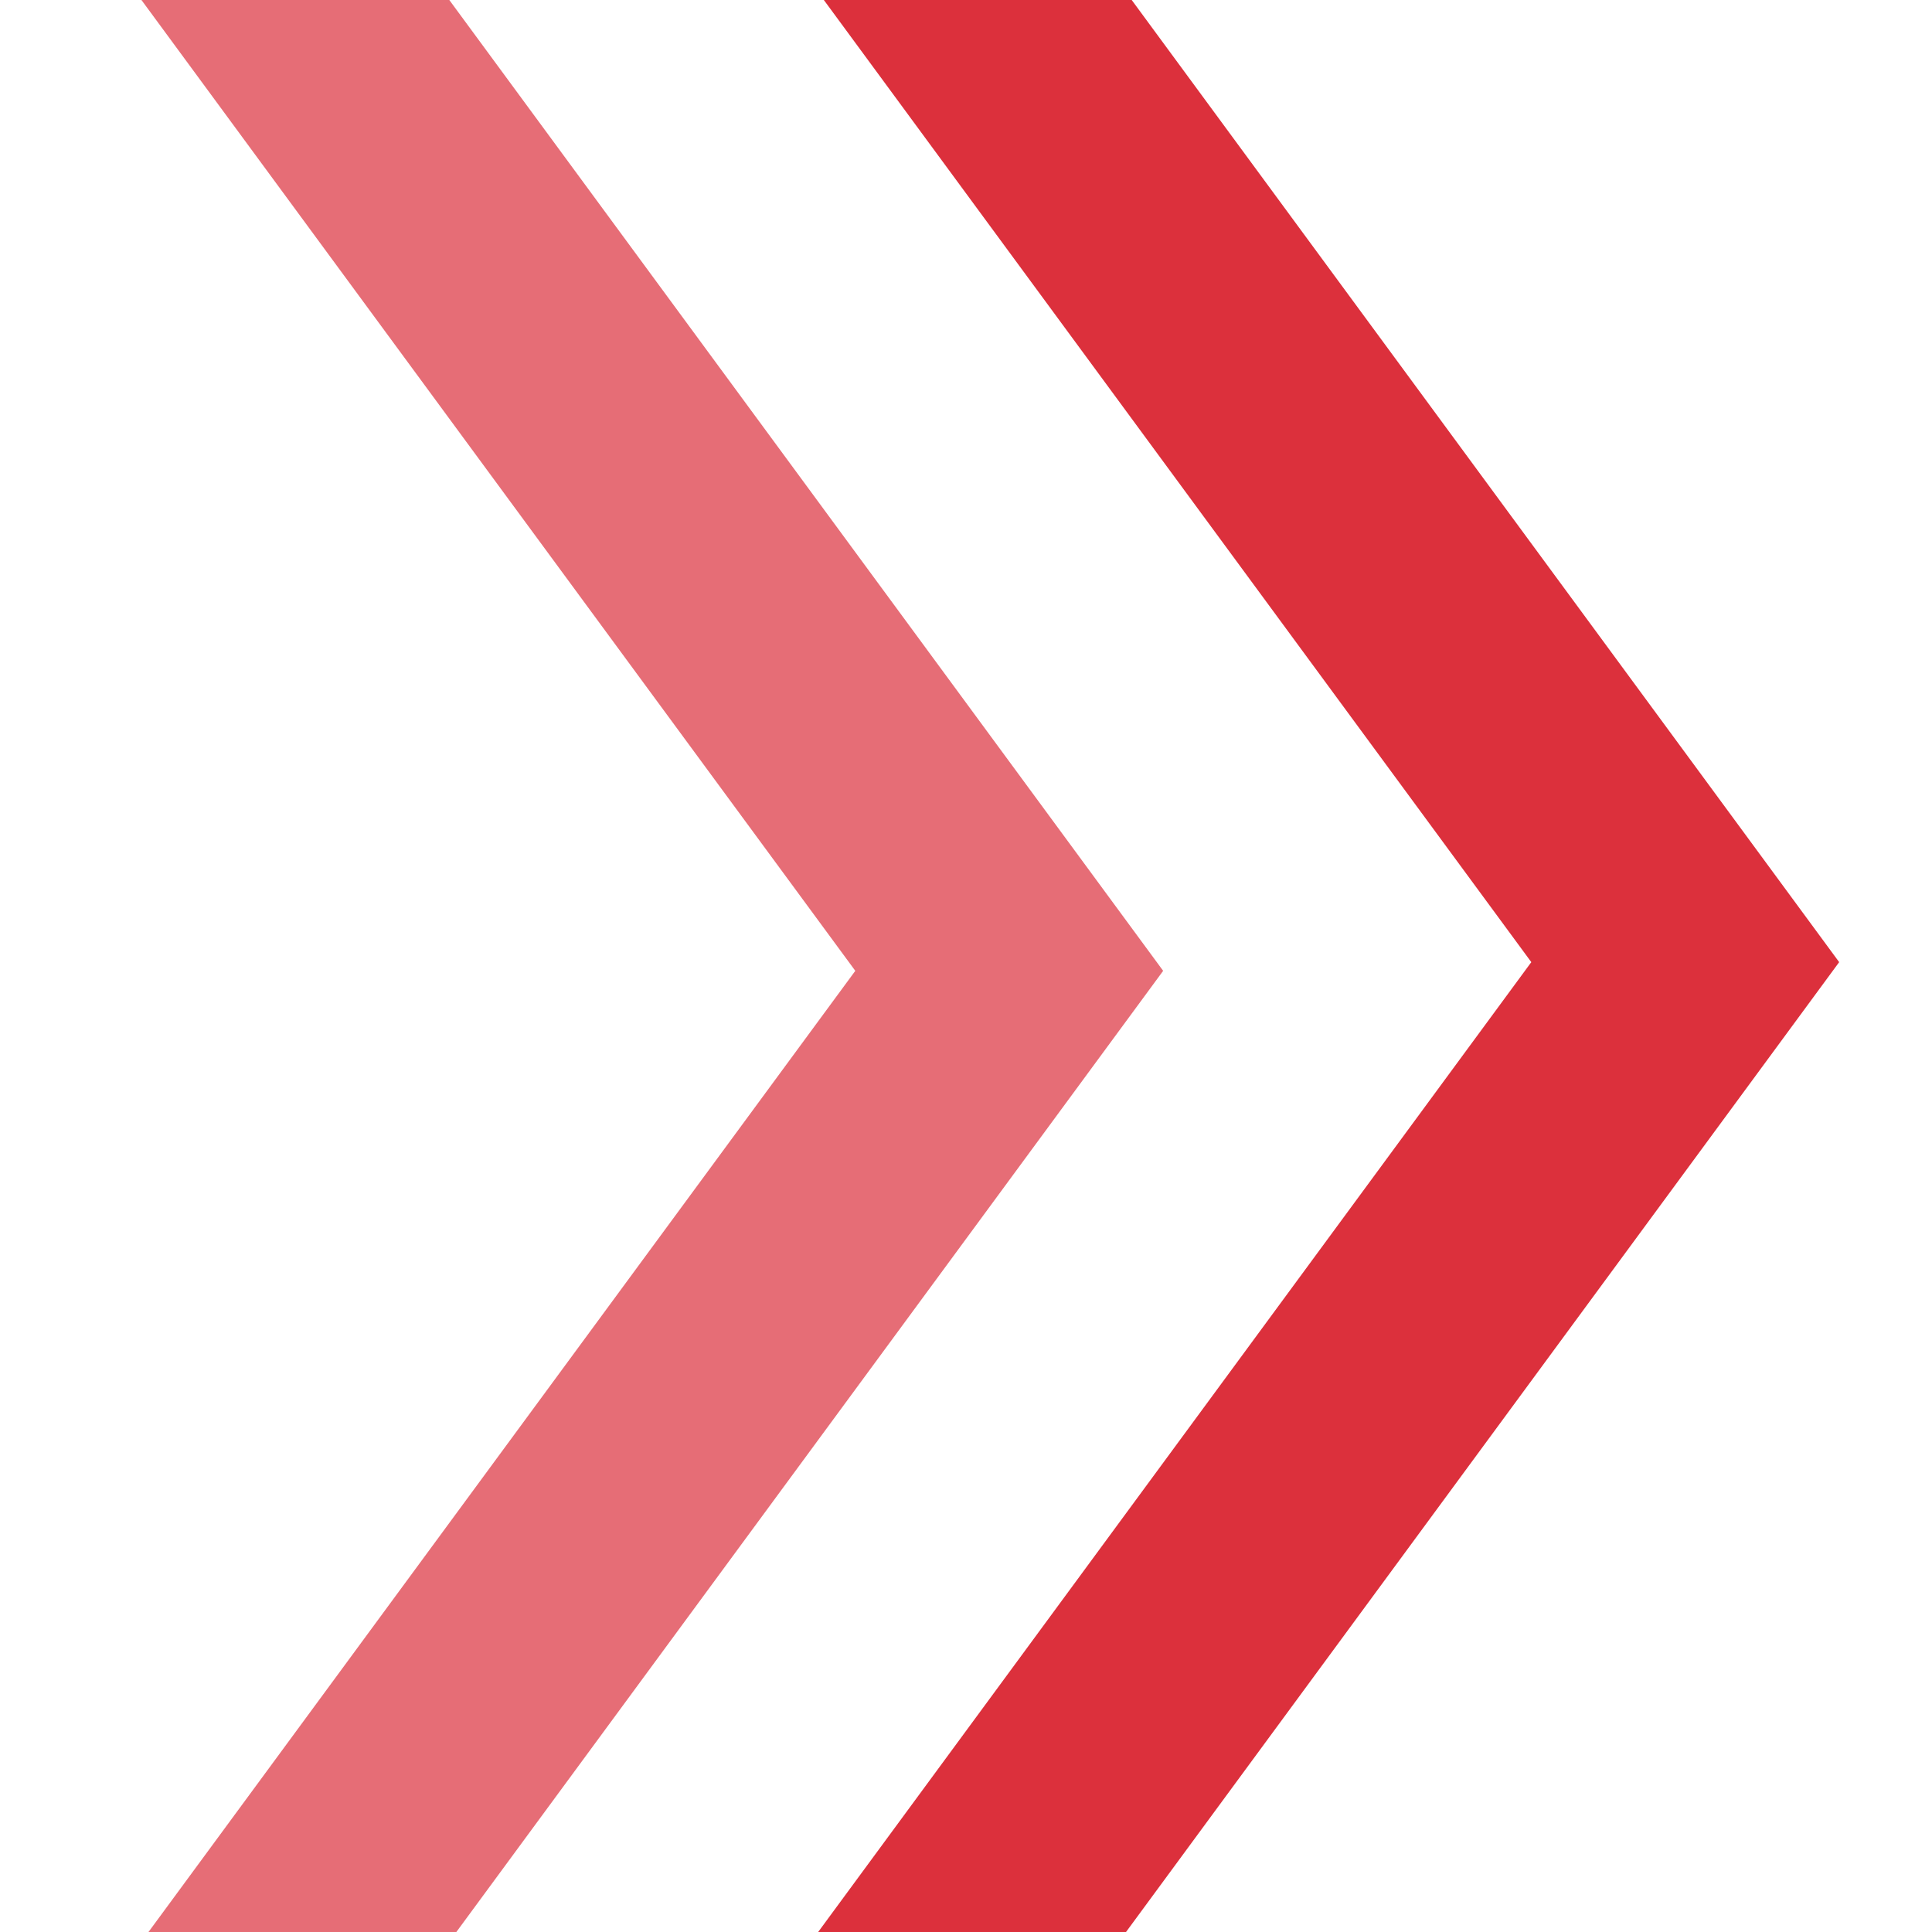
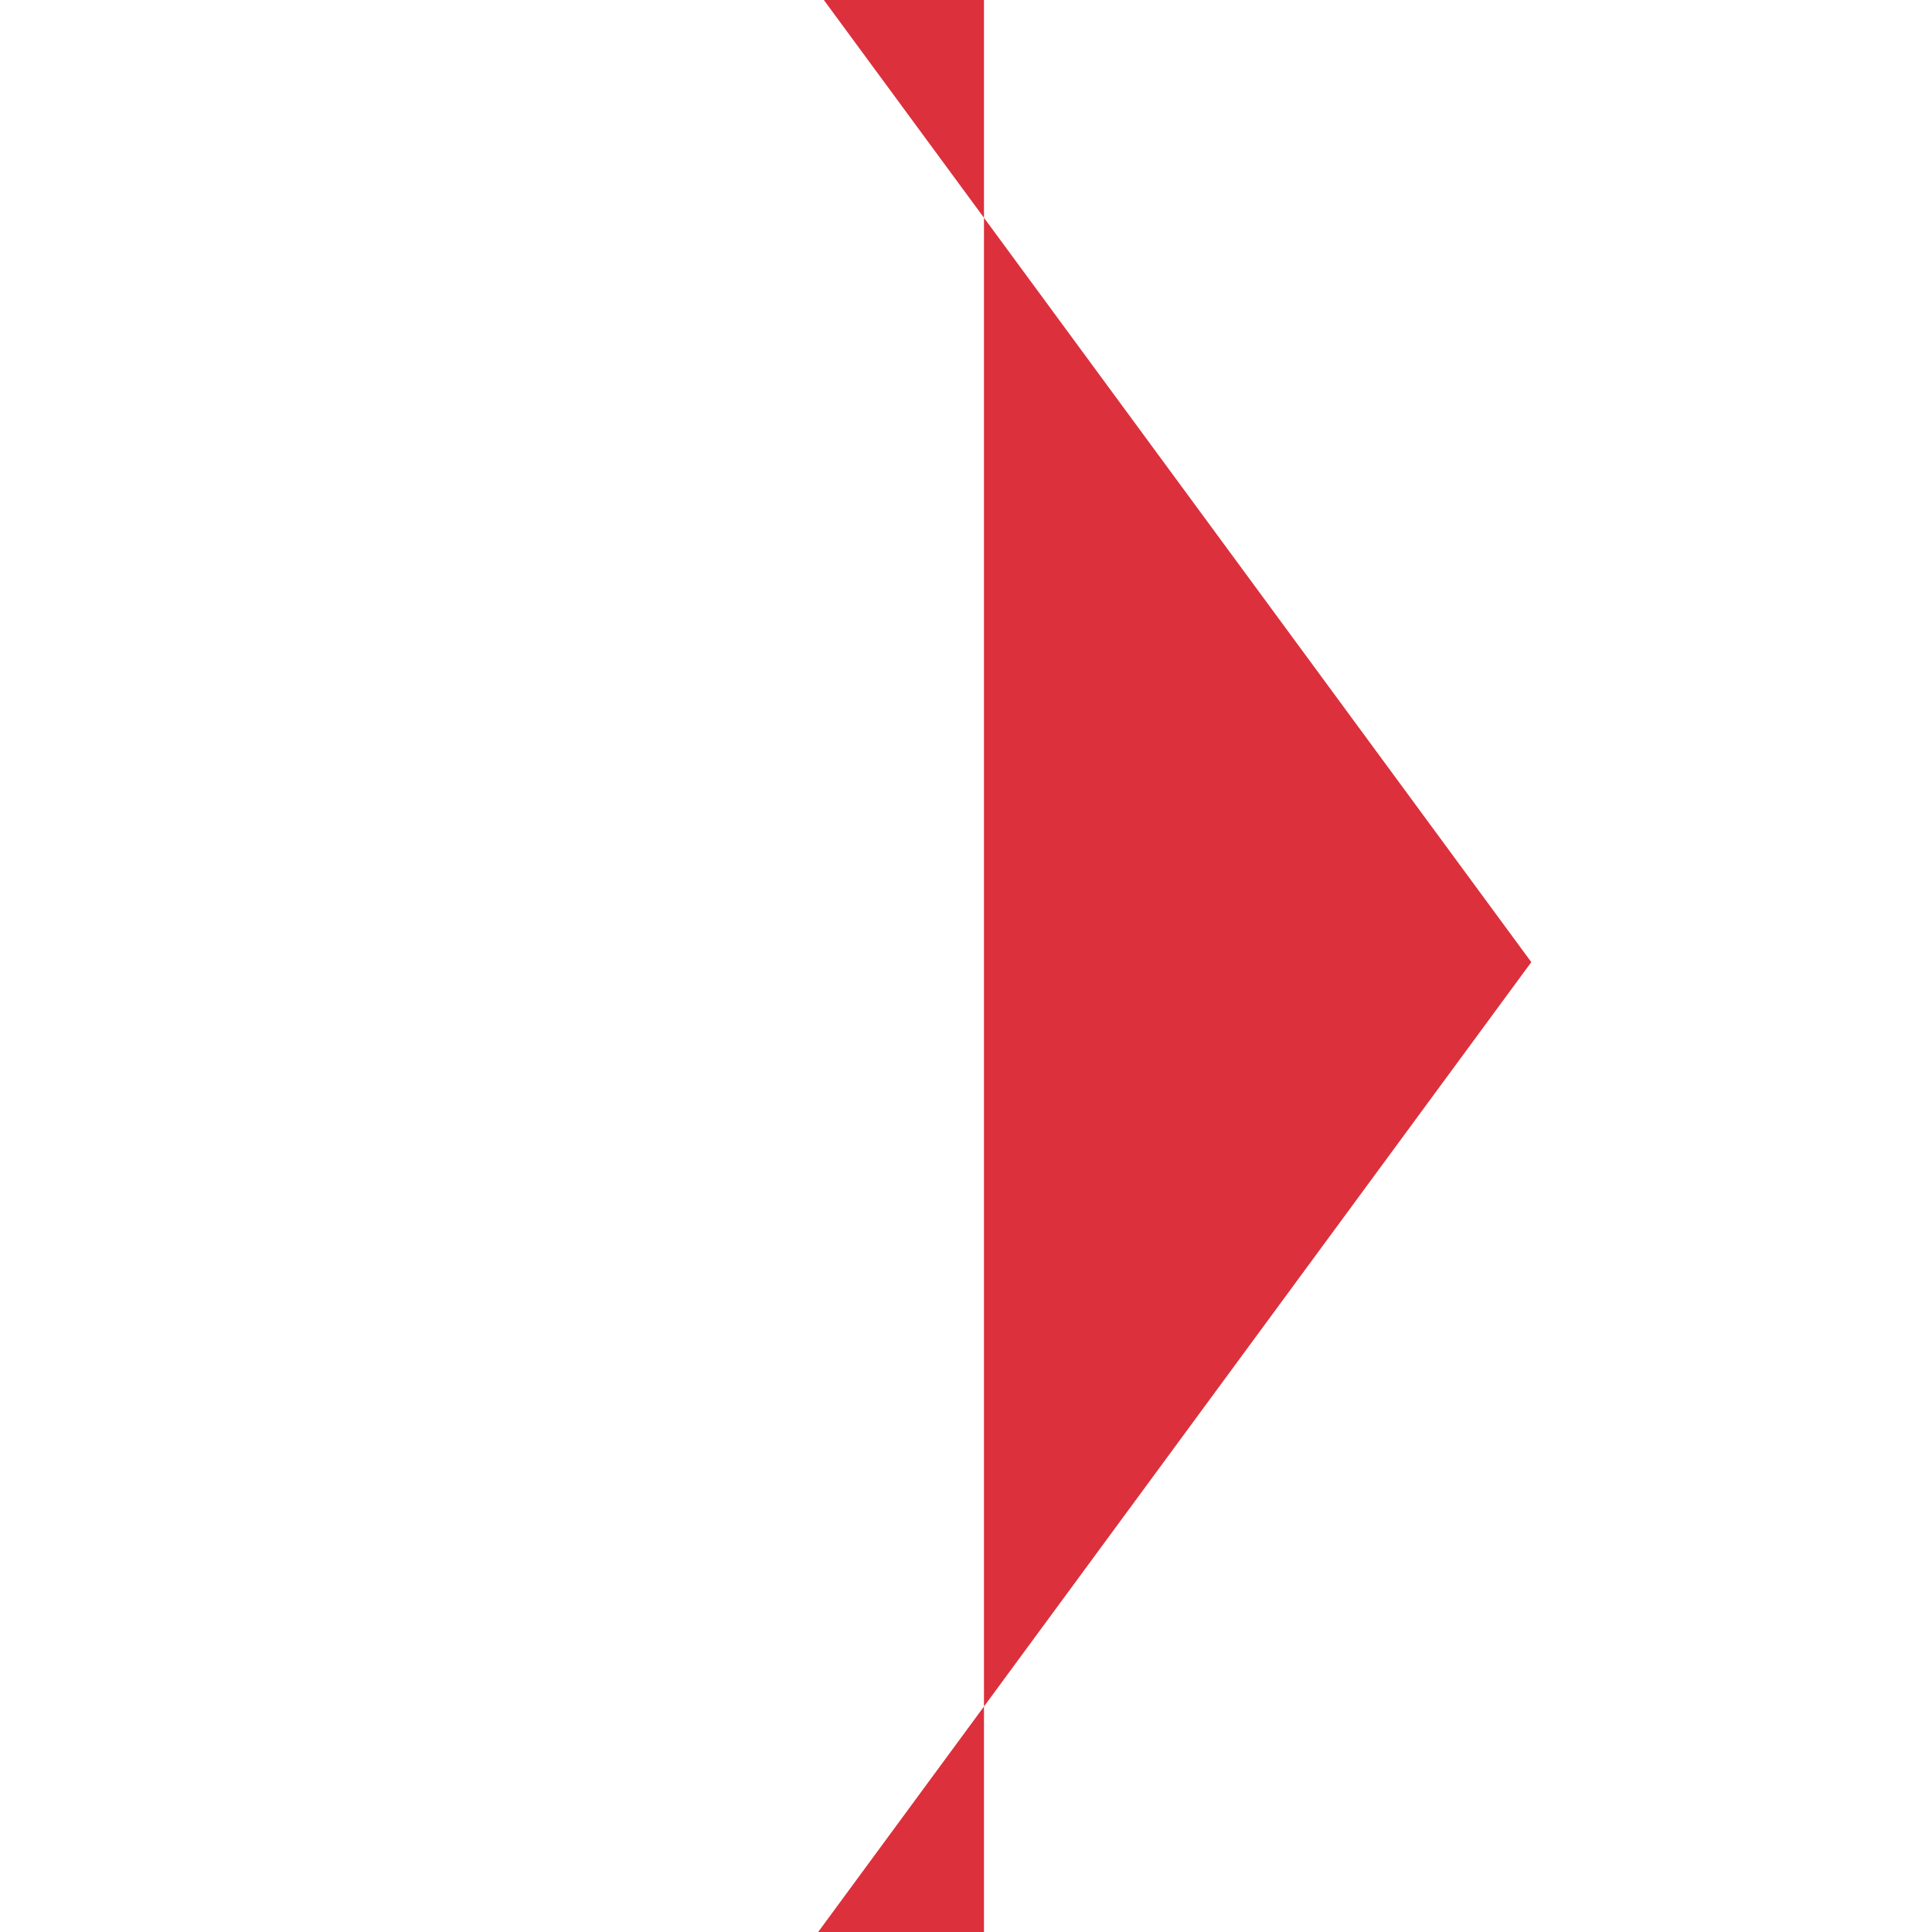
<svg xmlns="http://www.w3.org/2000/svg" width="20" height="20" viewBox="0 0 20 20" fill="none">
  <g clip-path="url(#clip0_37_1923)">
-     <path opacity="0.7" d="M0.001 -1.99L3.188 -1.99L12.041 10.05L3.188 22.089L0.001 22.089L8.854 10.05L0.001 -1.99Z" fill="#DC303C" />
-     <path d="M6.999 -2.08L10.186 -2.08L19.039 9.96L10.186 22L6.999 22L15.852 9.96L6.999 -2.08Z" fill="#DC303C" />
+     <path d="M6.999 -2.08L10.186 -2.08L10.186 22L6.999 22L15.852 9.96L6.999 -2.08Z" fill="#DC303C" />
  </g>
  <defs>
    <clipPath id="clip0_37_1923">
      <rect width="20" height="20" fill="white" />
    </clipPath>
  </defs>
</svg>